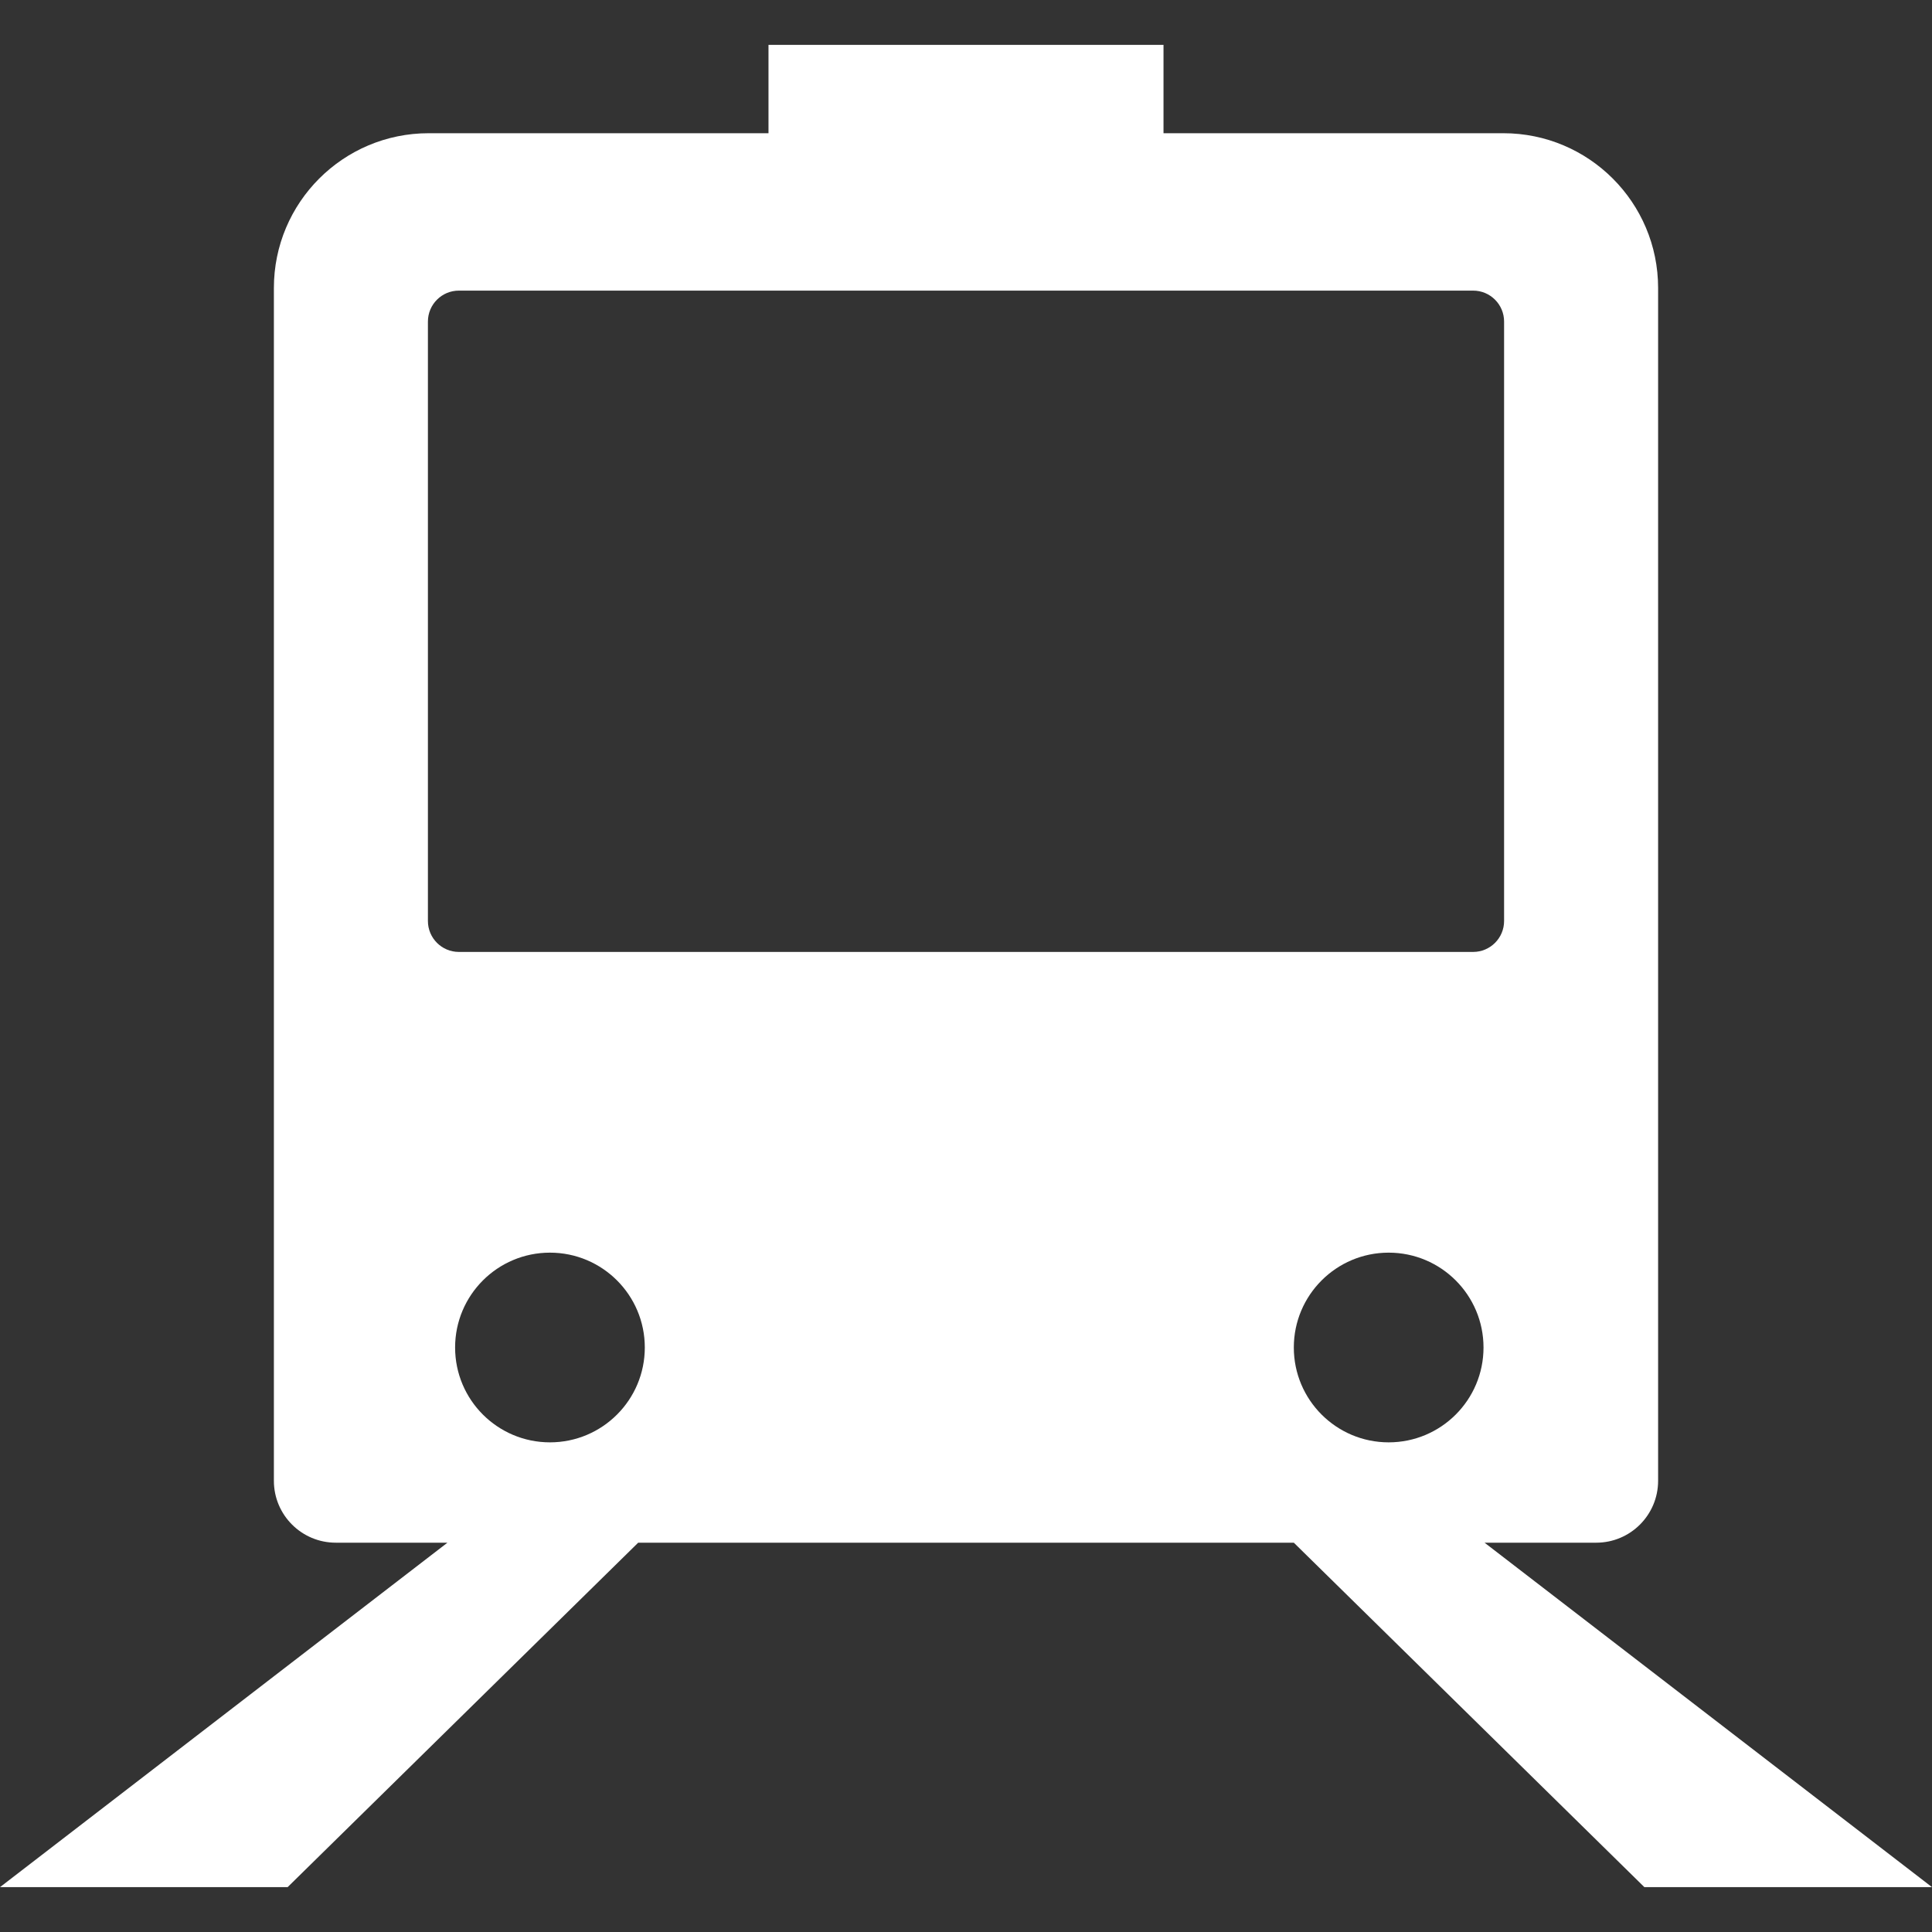
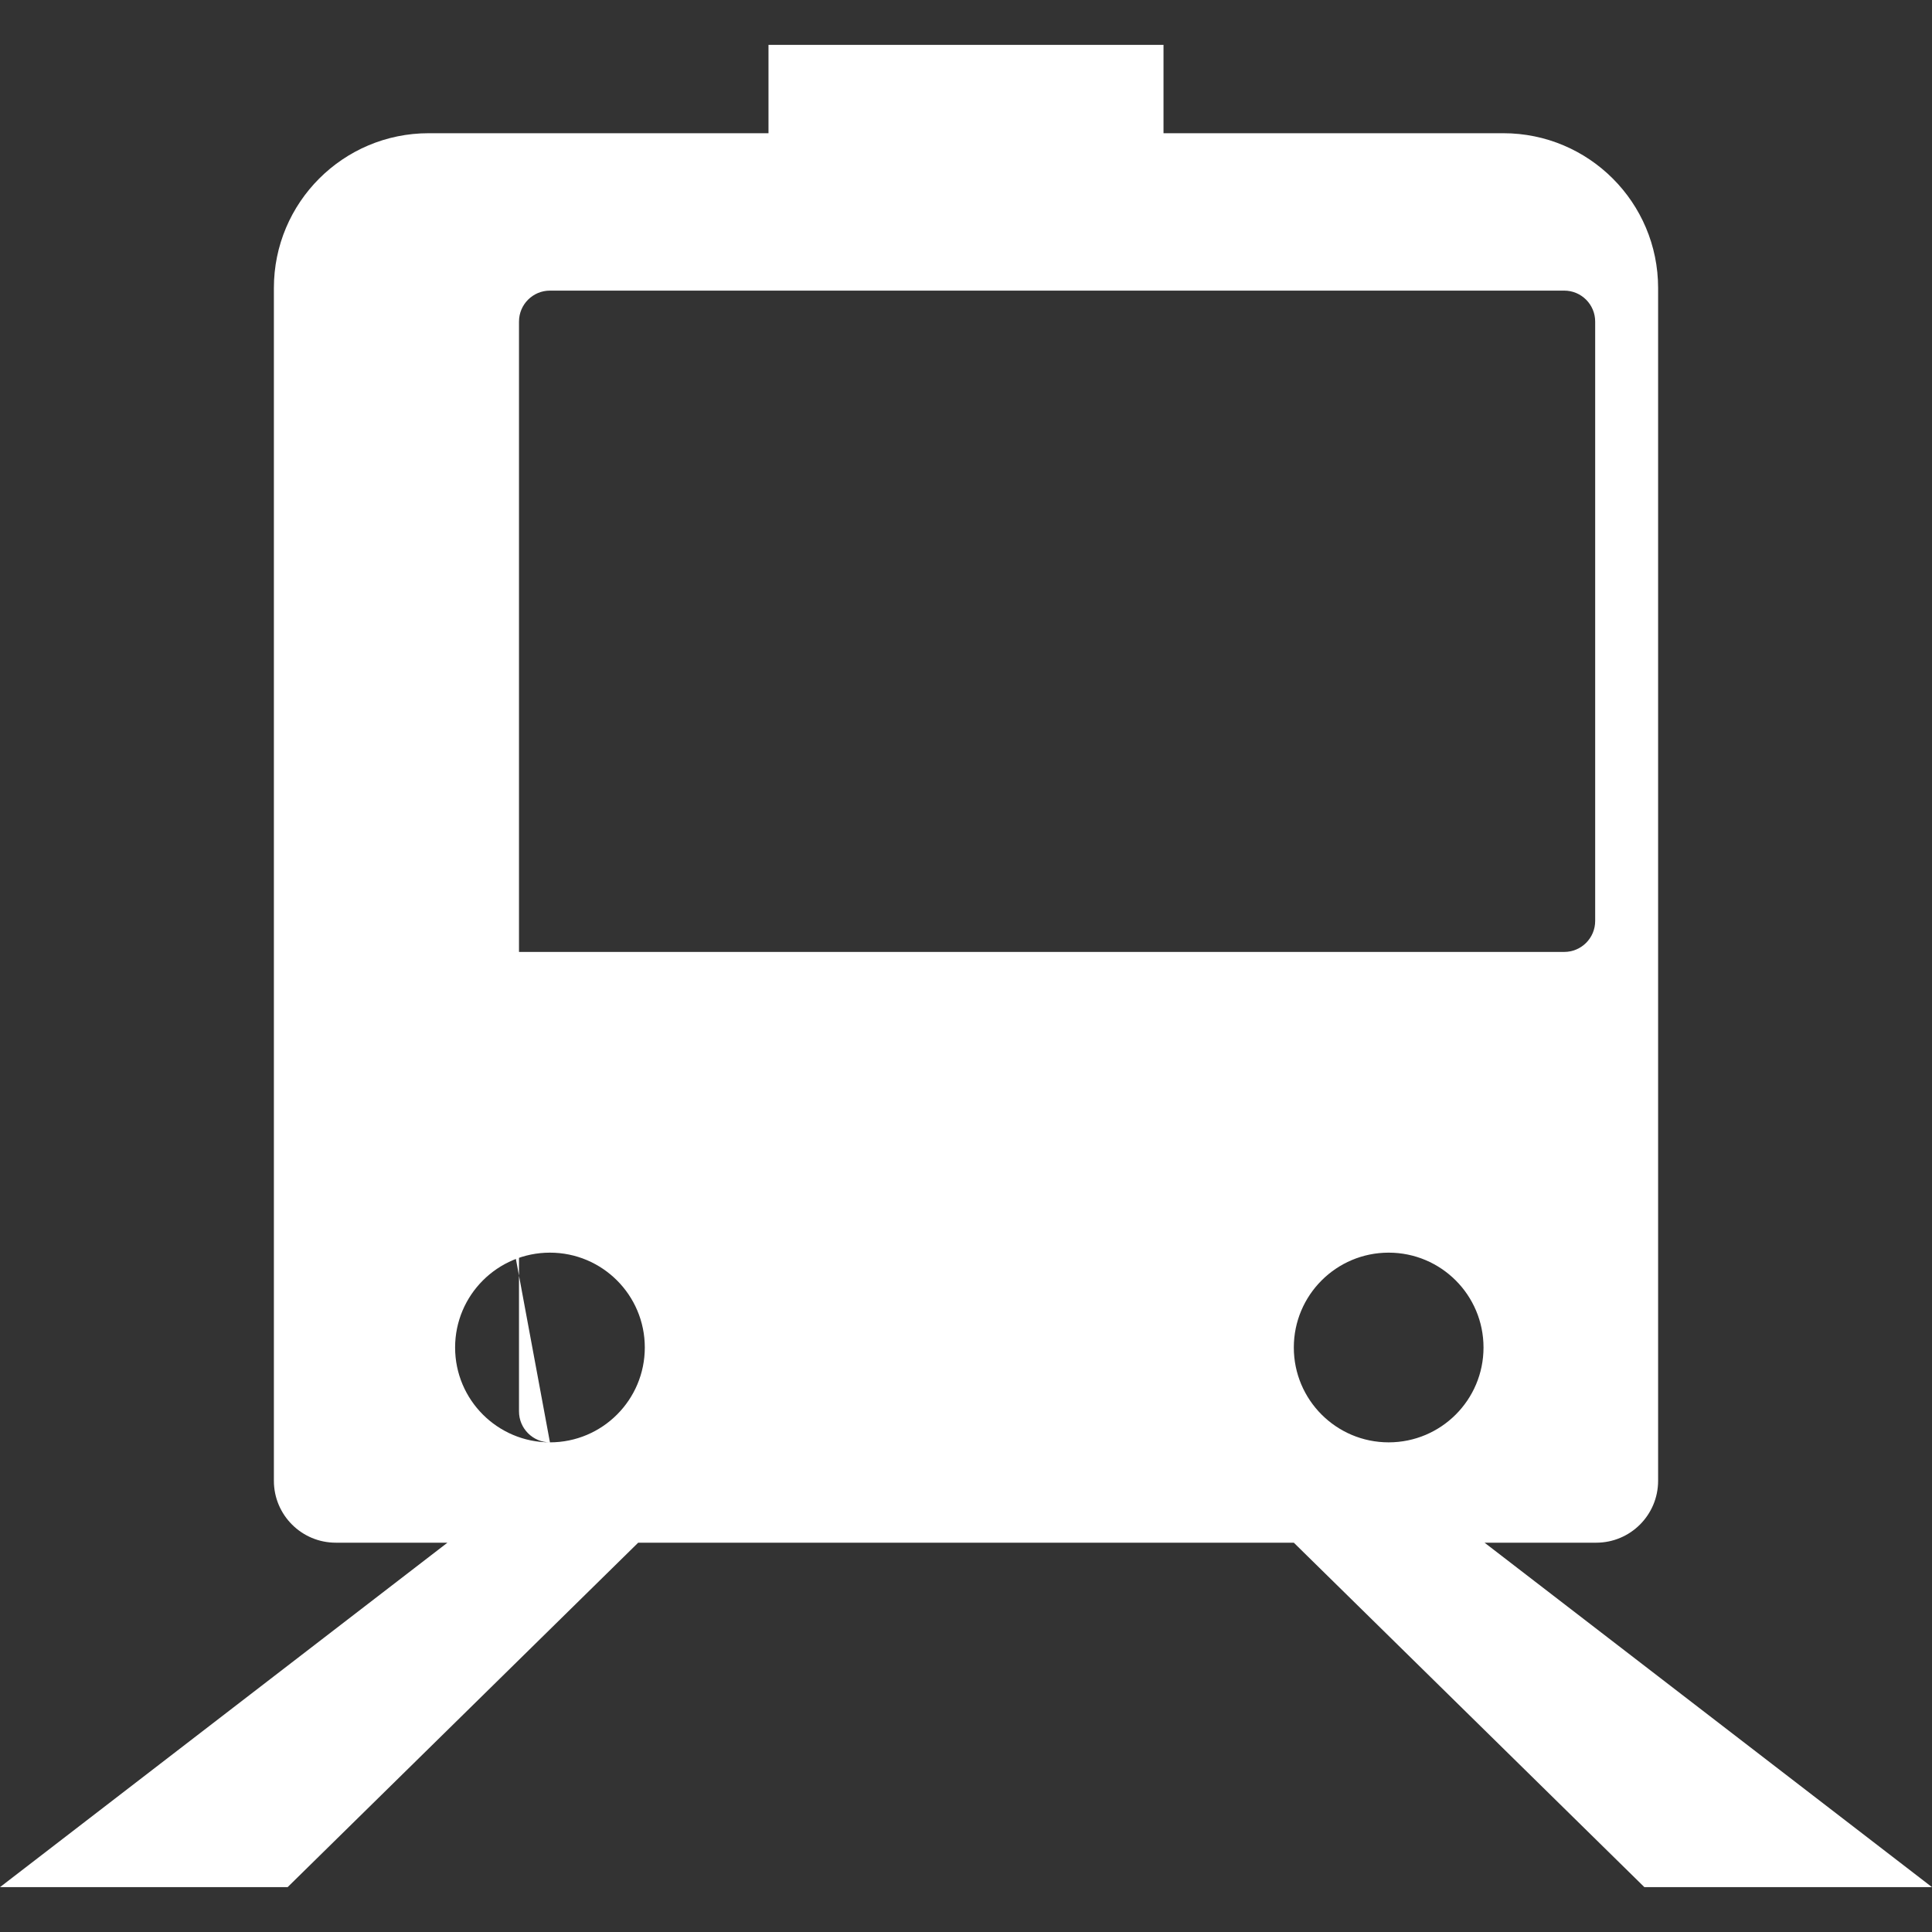
<svg xmlns="http://www.w3.org/2000/svg" version="1.1" id="Capa_1" x="0px" y="0px" width="612px" height="612px" viewBox="0 0 612 612" enable-background="new 0 0 612 612" xml:space="preserve">
  <rect x="0" y="0" width="612" height="612" fill="#333333" stroke="none" />
  <g>
-     <path fill="#FFFFFF" d="M470.263,488.679h35.368c10.831,0,19.609-8.779,19.609-19.61V91.226c0-27.077-21.949-49.027-49.025-49.027   h-107.65V14.21H243.436v27.989H135.786c-27.077,0-49.027,21.95-49.027,49.027v377.842c0,10.831,8.78,19.61,19.611,19.61h35.367   L0,597.79h91.11l111.047-109.11h207.686l111.046,109.11H612L470.263,488.679z M409.843,426.848   c0-16.593,13.451-30.045,30.045-30.045c16.593,0,30.044,13.451,30.044,30.045c0,16.593-13.451,30.045-30.044,30.045   C423.294,456.893,409.843,443.44,409.843,426.848z M174.209,456.893c-16.593,0-30.044-13.452-30.044-30.045   s13.451-30.045,30.044-30.045s30.045,13.451,30.045,30.045C204.254,443.44,190.802,456.893,174.209,456.893z M145.356,301.543   c-5.415,0-9.805-4.39-9.805-9.805V101.864c0-5.415,4.39-9.805,9.805-9.805h321.289c5.415,0,9.805,4.39,9.805,9.805v189.874   c0,5.415-4.39,9.805-9.805,9.805H145.356L145.356,301.543z" />
+     <path fill="#FFFFFF" d="M470.263,488.679h35.368c10.831,0,19.609-8.779,19.609-19.61V91.226c0-27.077-21.949-49.027-49.025-49.027   h-107.65V14.21H243.436v27.989H135.786c-27.077,0-49.027,21.95-49.027,49.027v377.842c0,10.831,8.78,19.61,19.611,19.61h35.367   L0,597.79h91.11l111.047-109.11h207.686l111.046,109.11H612L470.263,488.679z M409.843,426.848   c0-16.593,13.451-30.045,30.045-30.045c16.593,0,30.044,13.451,30.044,30.045c0,16.593-13.451,30.045-30.044,30.045   C423.294,456.893,409.843,443.44,409.843,426.848z M174.209,456.893c-16.593,0-30.044-13.452-30.044-30.045   s13.451-30.045,30.044-30.045s30.045,13.451,30.045,30.045C204.254,443.44,190.802,456.893,174.209,456.893z c-5.415,0-9.805-4.39-9.805-9.805V101.864c0-5.415,4.39-9.805,9.805-9.805h321.289c5.415,0,9.805,4.39,9.805,9.805v189.874   c0,5.415-4.39,9.805-9.805,9.805H145.356L145.356,301.543z" />
  </g>
</svg>